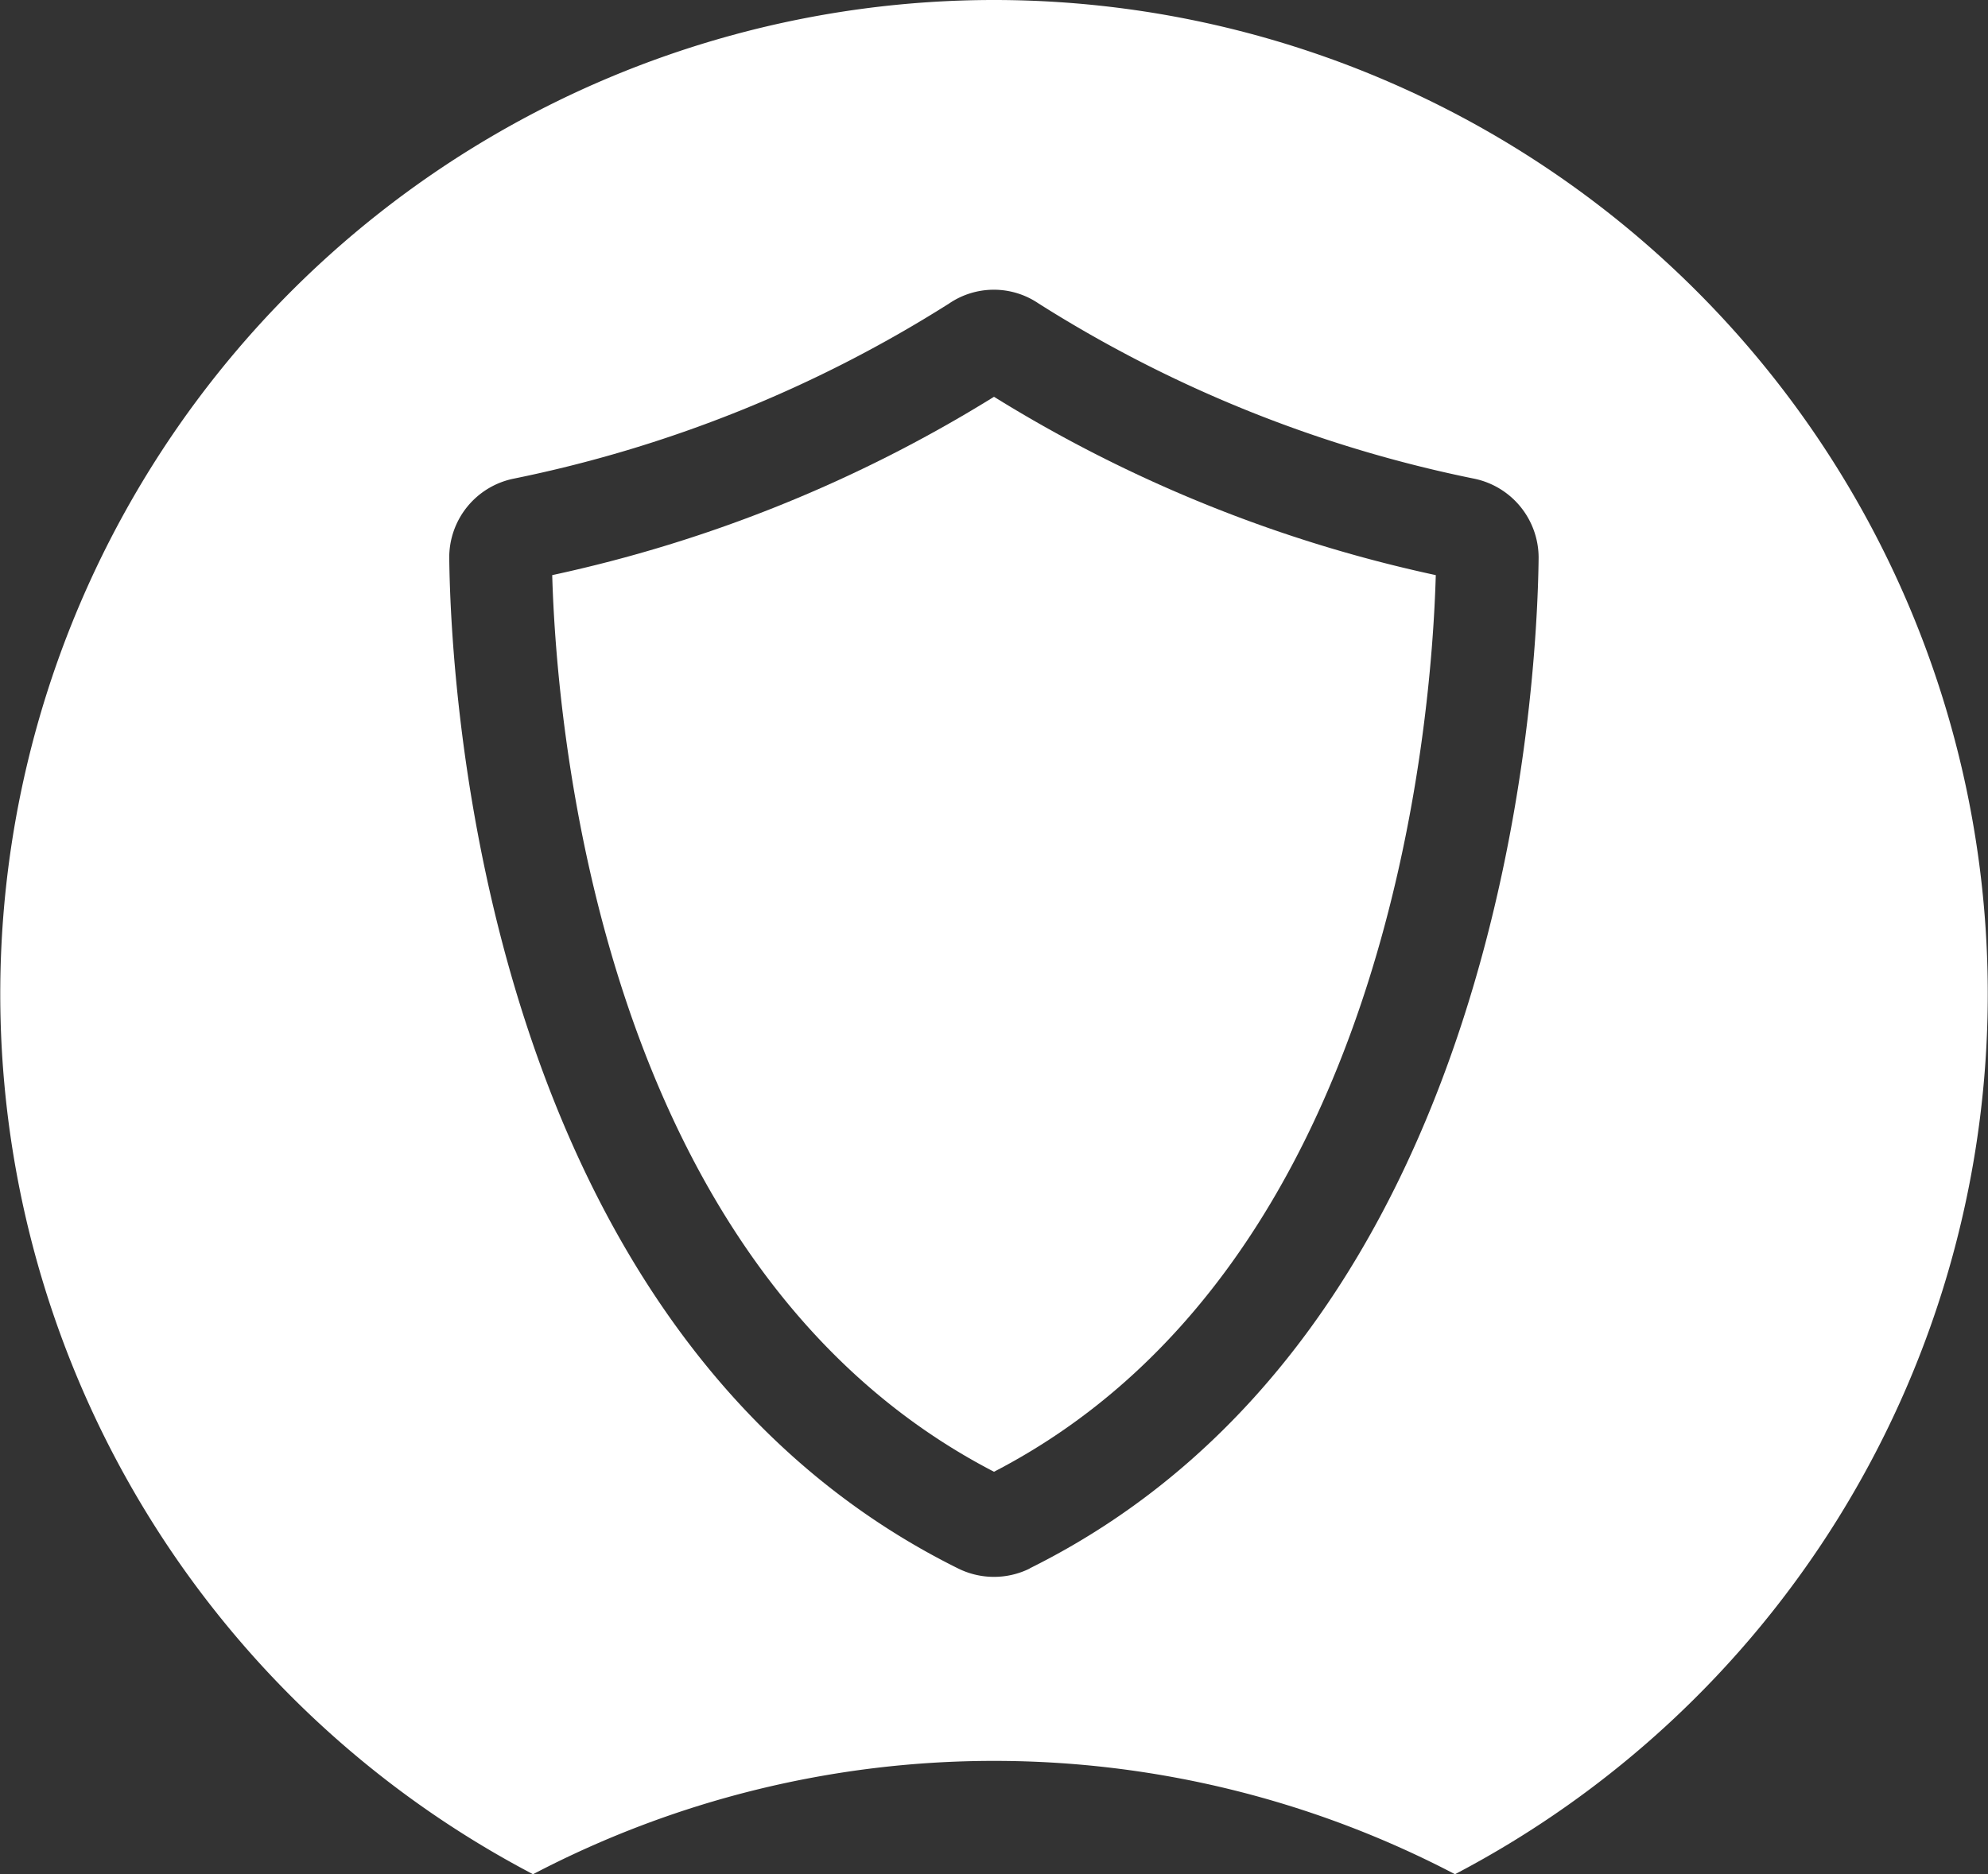
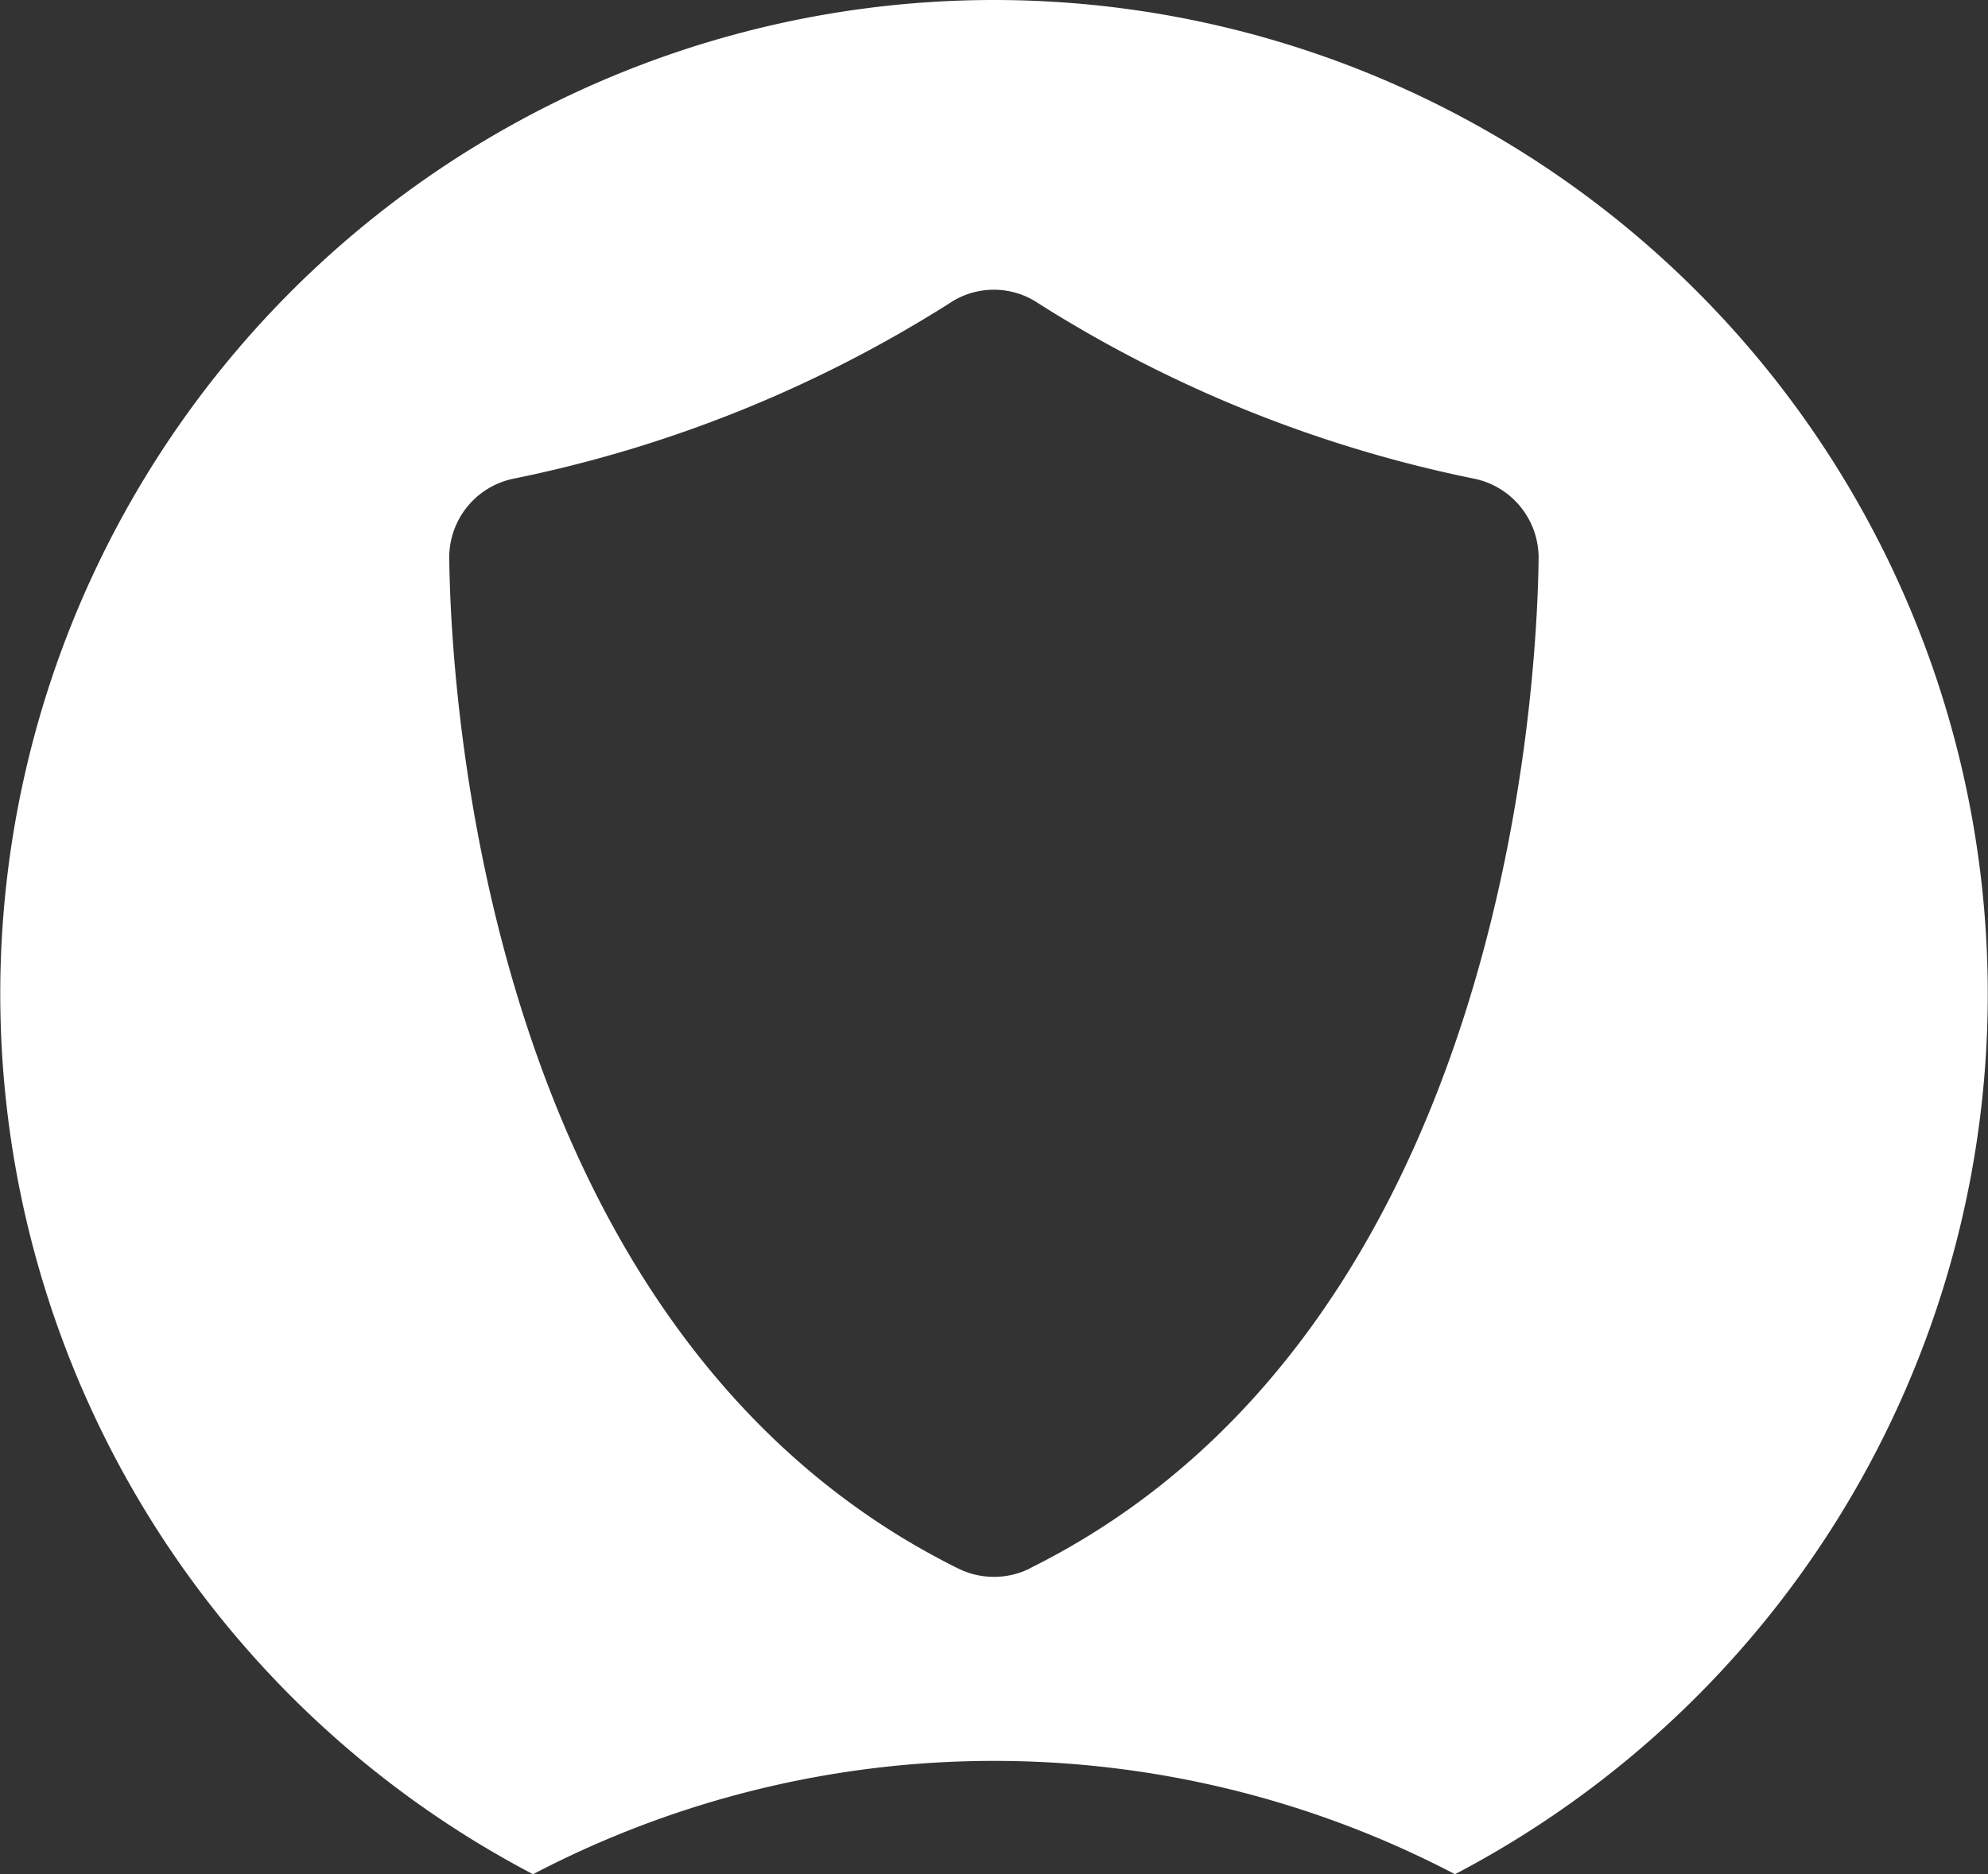
<svg xmlns="http://www.w3.org/2000/svg" id="Icon_Secure" width="71.4" height="67.324" viewBox="0 0 71.4 67.324">
  <rect x="0" y="0" width="71.4" height="67.324" fill="#333333" stroke="none" />
  <path id="Tracé_84" data-name="Tracé 84" d="M35.7,0A35.7,35.7,0,0,0,19.144,67.324a35.7,35.7,0,0,1,33.113,0A35.7,35.7,0,0,0,35.7,0Zm1.283,56.343a2.9,2.9,0,0,1-2.567,0c-17.1-8.473-18.229-31.724-18.281-36.294A2.889,2.889,0,0,1,18.418,17.2a46.56,46.56,0,0,0,15.673-6.3,2.856,2.856,0,0,1,3.208,0,46.56,46.56,0,0,0,15.673,6.3,2.9,2.9,0,0,1,2.288,2.845c-.053,4.576-1.183,27.816-18.281,36.294Z" fill="#fff" />
-   <path id="Tracé_85" data-name="Tracé 85" d="M37.71,33.506c.153,5.354,1.693,24.871,15.867,32.208,14.179-7.337,15.715-26.849,15.867-32.208A50.1,50.1,0,0,1,53.577,27.1,50.1,50.1,0,0,1,37.71,33.506Z" transform="translate(-17.877 -12.847)" fill="#fff" />
</svg>